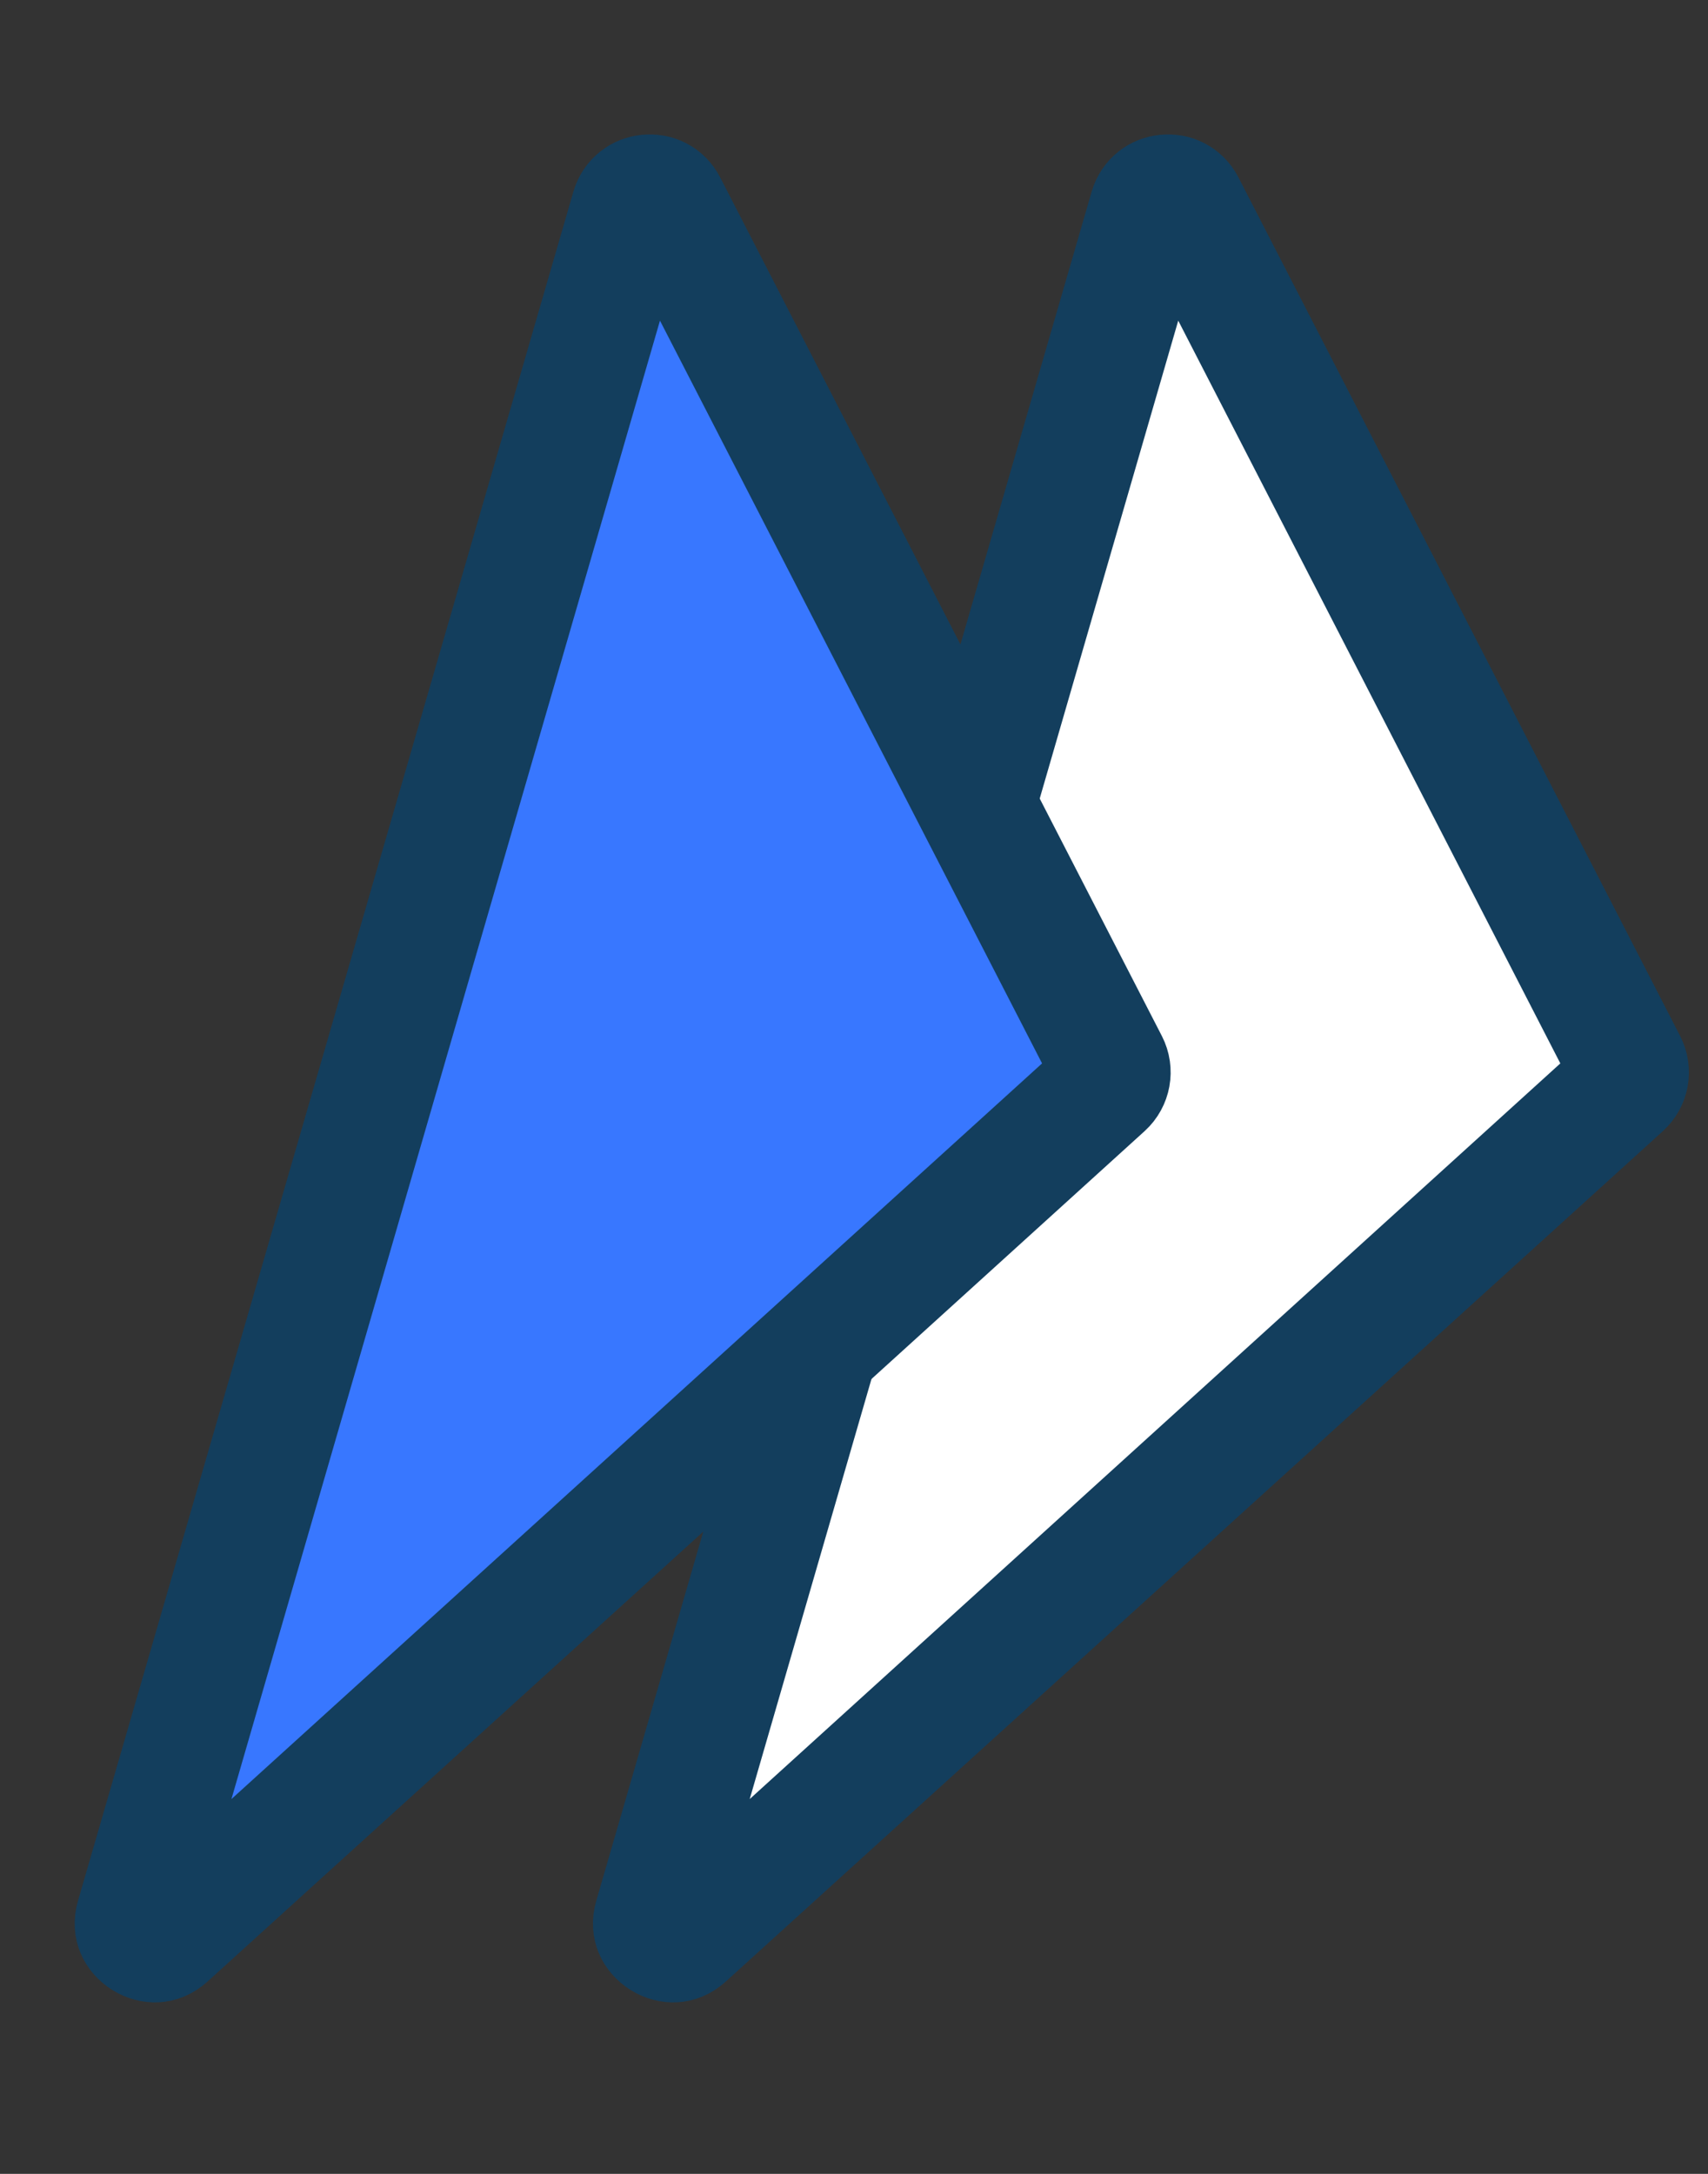
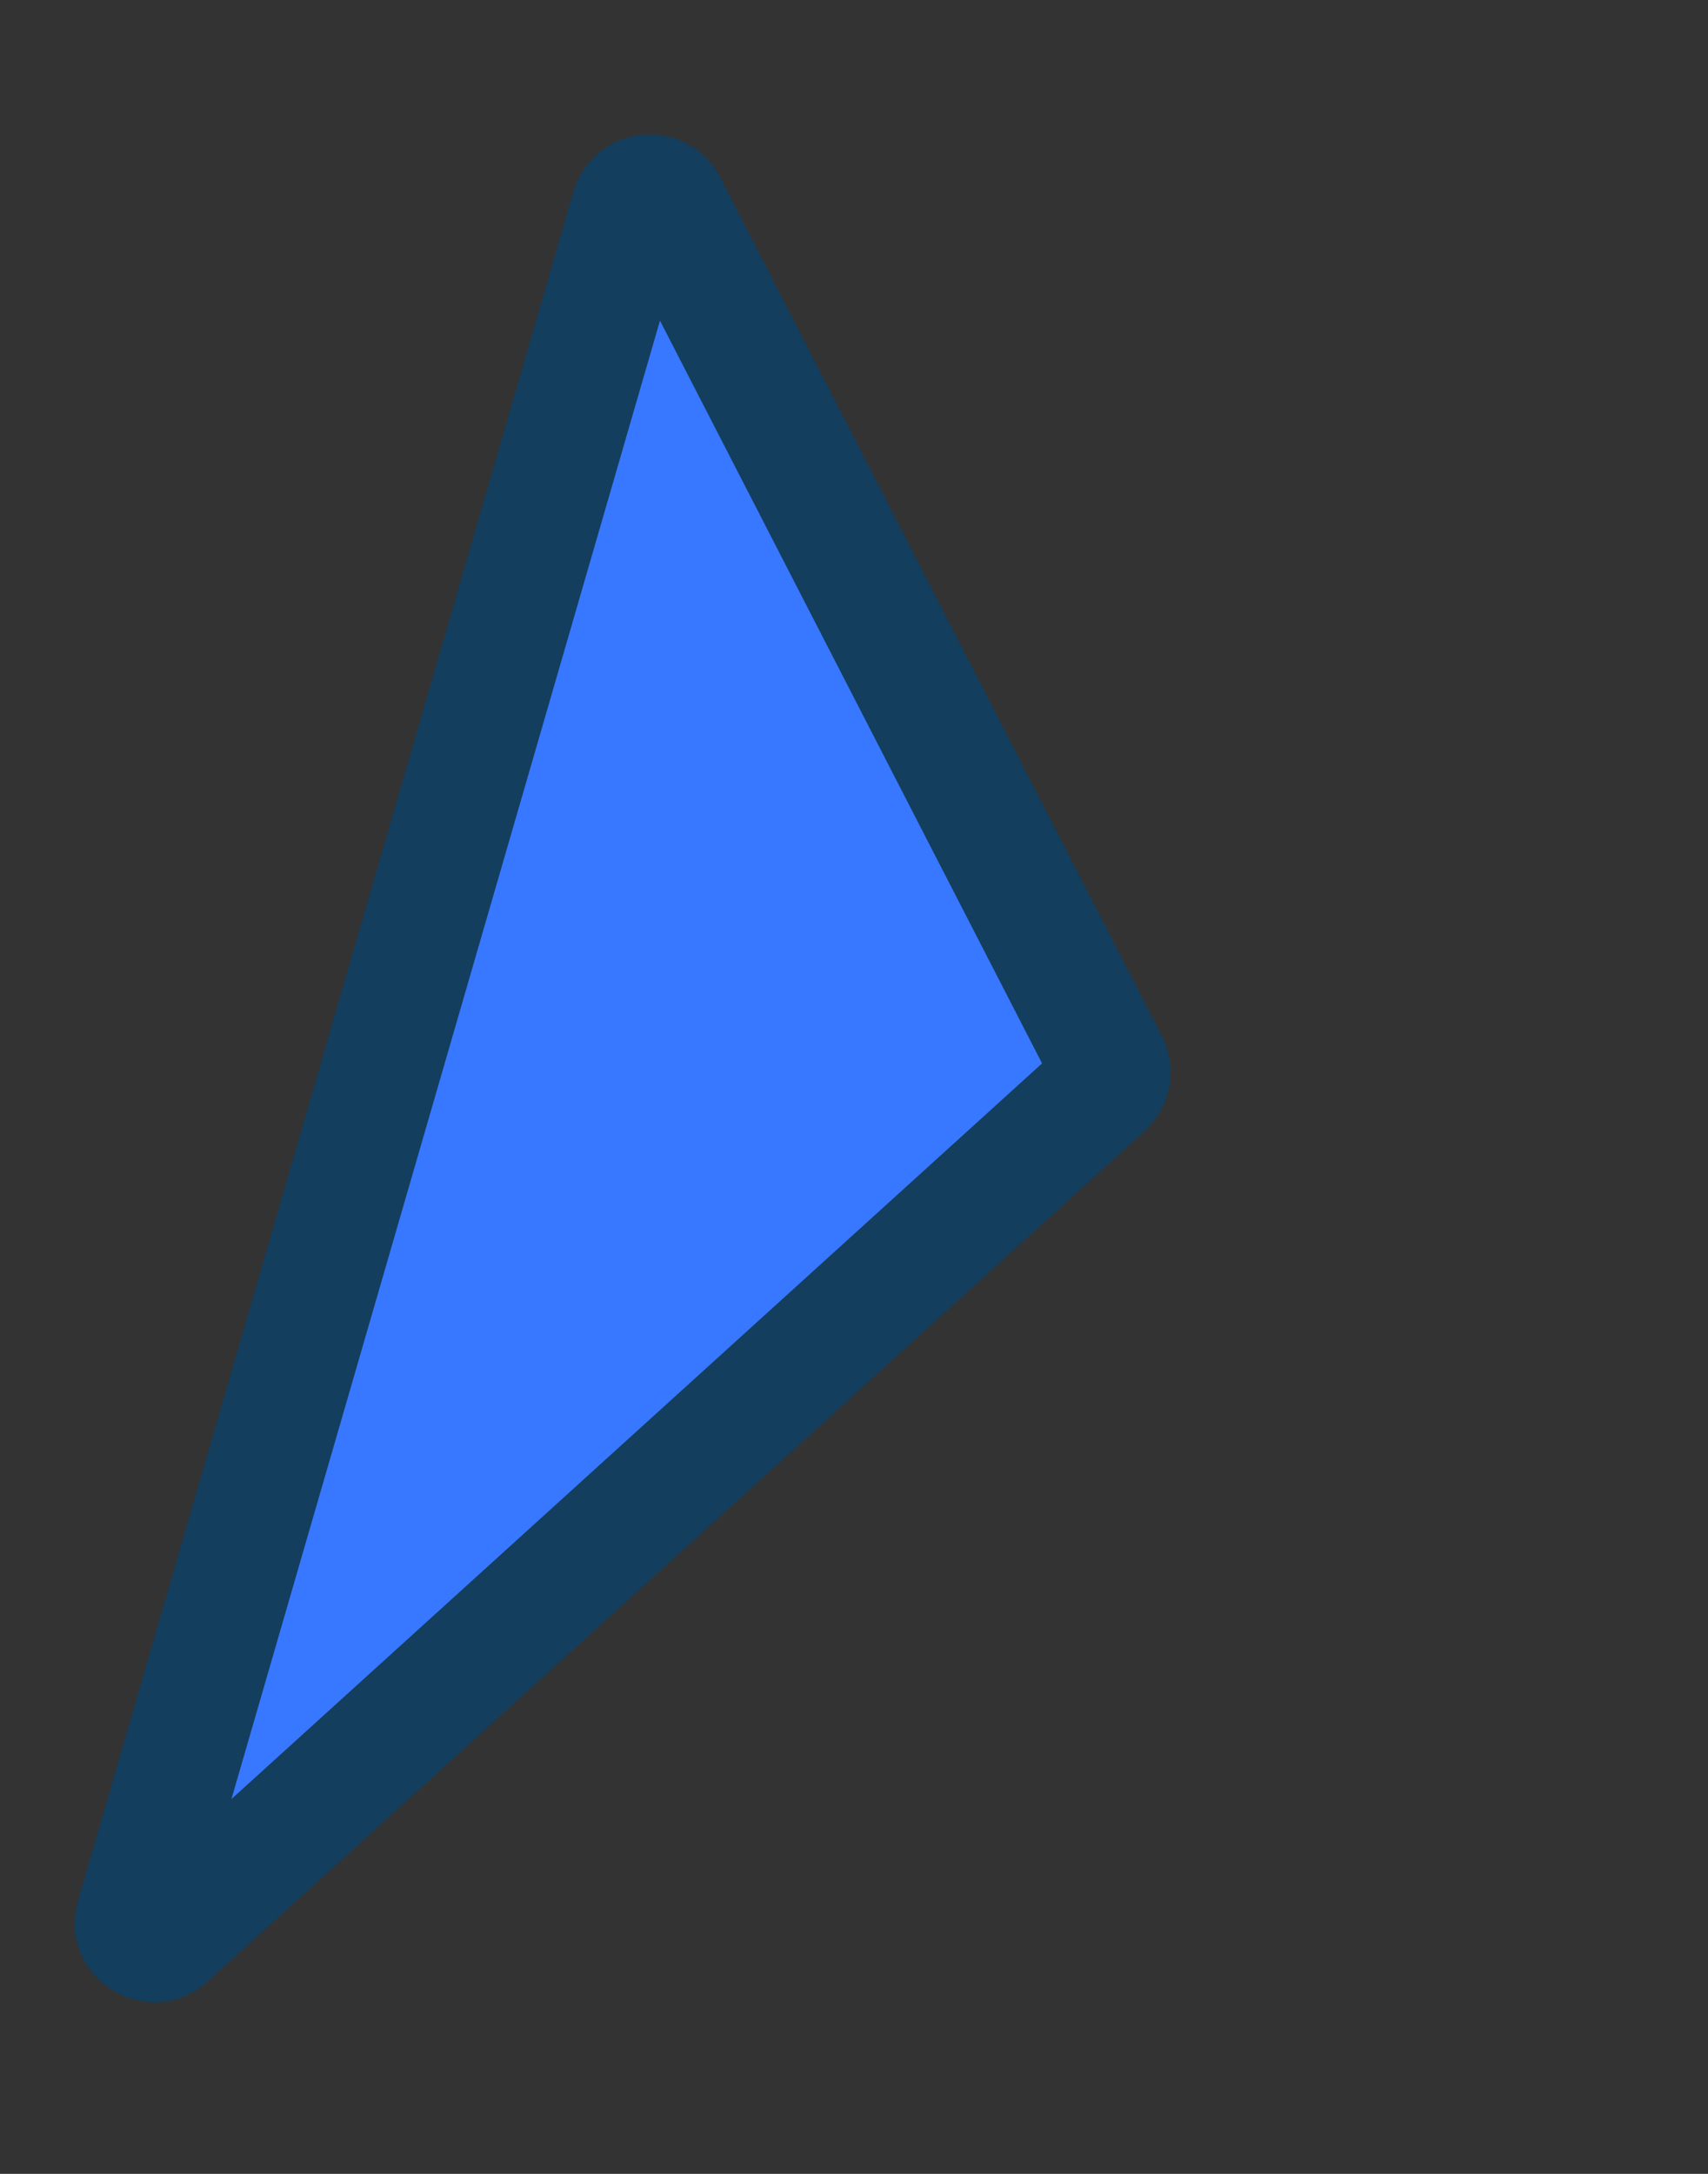
<svg xmlns="http://www.w3.org/2000/svg" width="55" height="70" viewBox="0 0 55 70" fill="none">
  <rect x="0" y="0" width="55" height="70" fill="#333333" stroke="none" />
  <g id="UPI">
-     <path id="Polygon 2" d="M36.994 6.706C37.155 6.15 37.912 6.077 38.176 6.591L52.398 34.237C52.53 34.494 52.473 34.808 52.259 35.003L22.088 62.383C21.936 62.52 21.808 62.555 21.709 62.56C21.593 62.567 21.453 62.535 21.32 62.452C21.186 62.368 21.096 62.257 21.051 62.15C21.013 62.058 20.987 61.928 21.044 61.732L36.994 6.706Z" fill="white" stroke="#133E5D" stroke-width="3.834" />
    <path id="Polygon 1" d="M20.305 6.706C20.466 6.15 21.223 6.077 21.487 6.591L35.709 34.237C35.841 34.494 35.784 34.808 35.57 35.003L5.399 62.383C5.247 62.52 5.12 62.555 5.02 62.56C4.904 62.567 4.764 62.535 4.631 62.452C4.497 62.368 4.407 62.257 4.362 62.15C4.324 62.058 4.298 61.928 4.355 61.732L20.305 6.706Z" fill="#3877FF" stroke="#133E5D" stroke-width="3.834" />
  </g>
</svg>